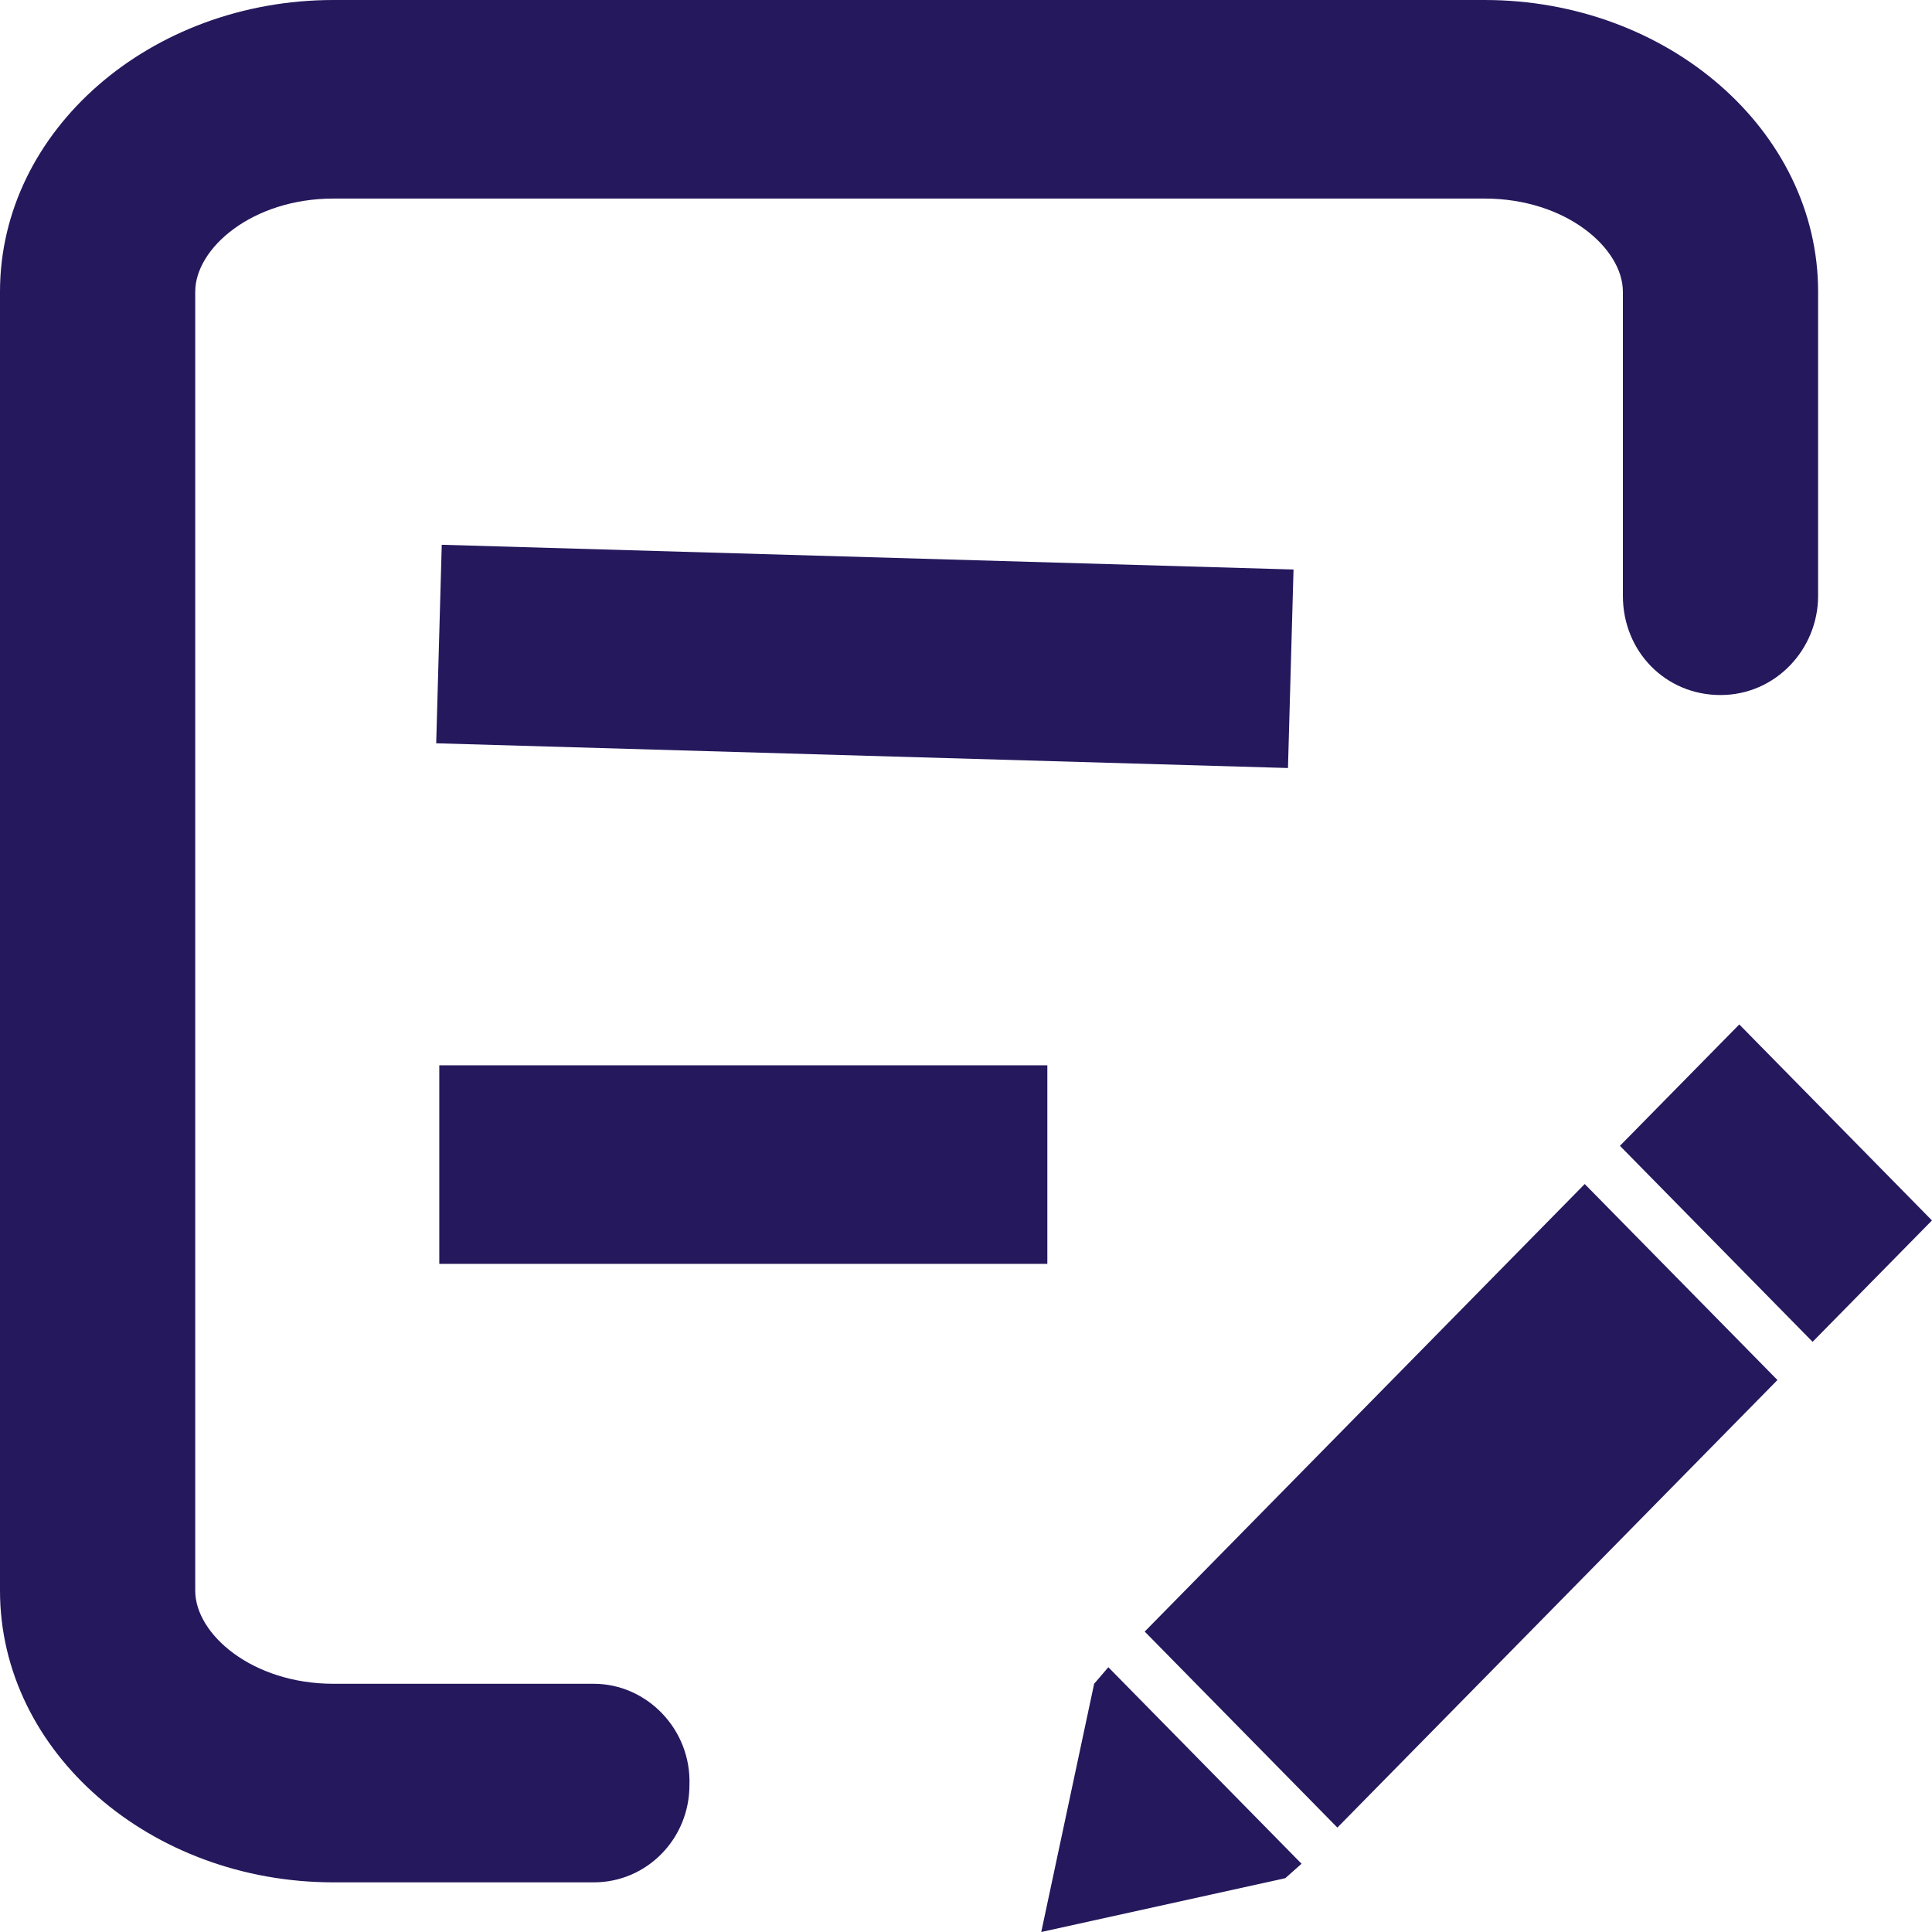
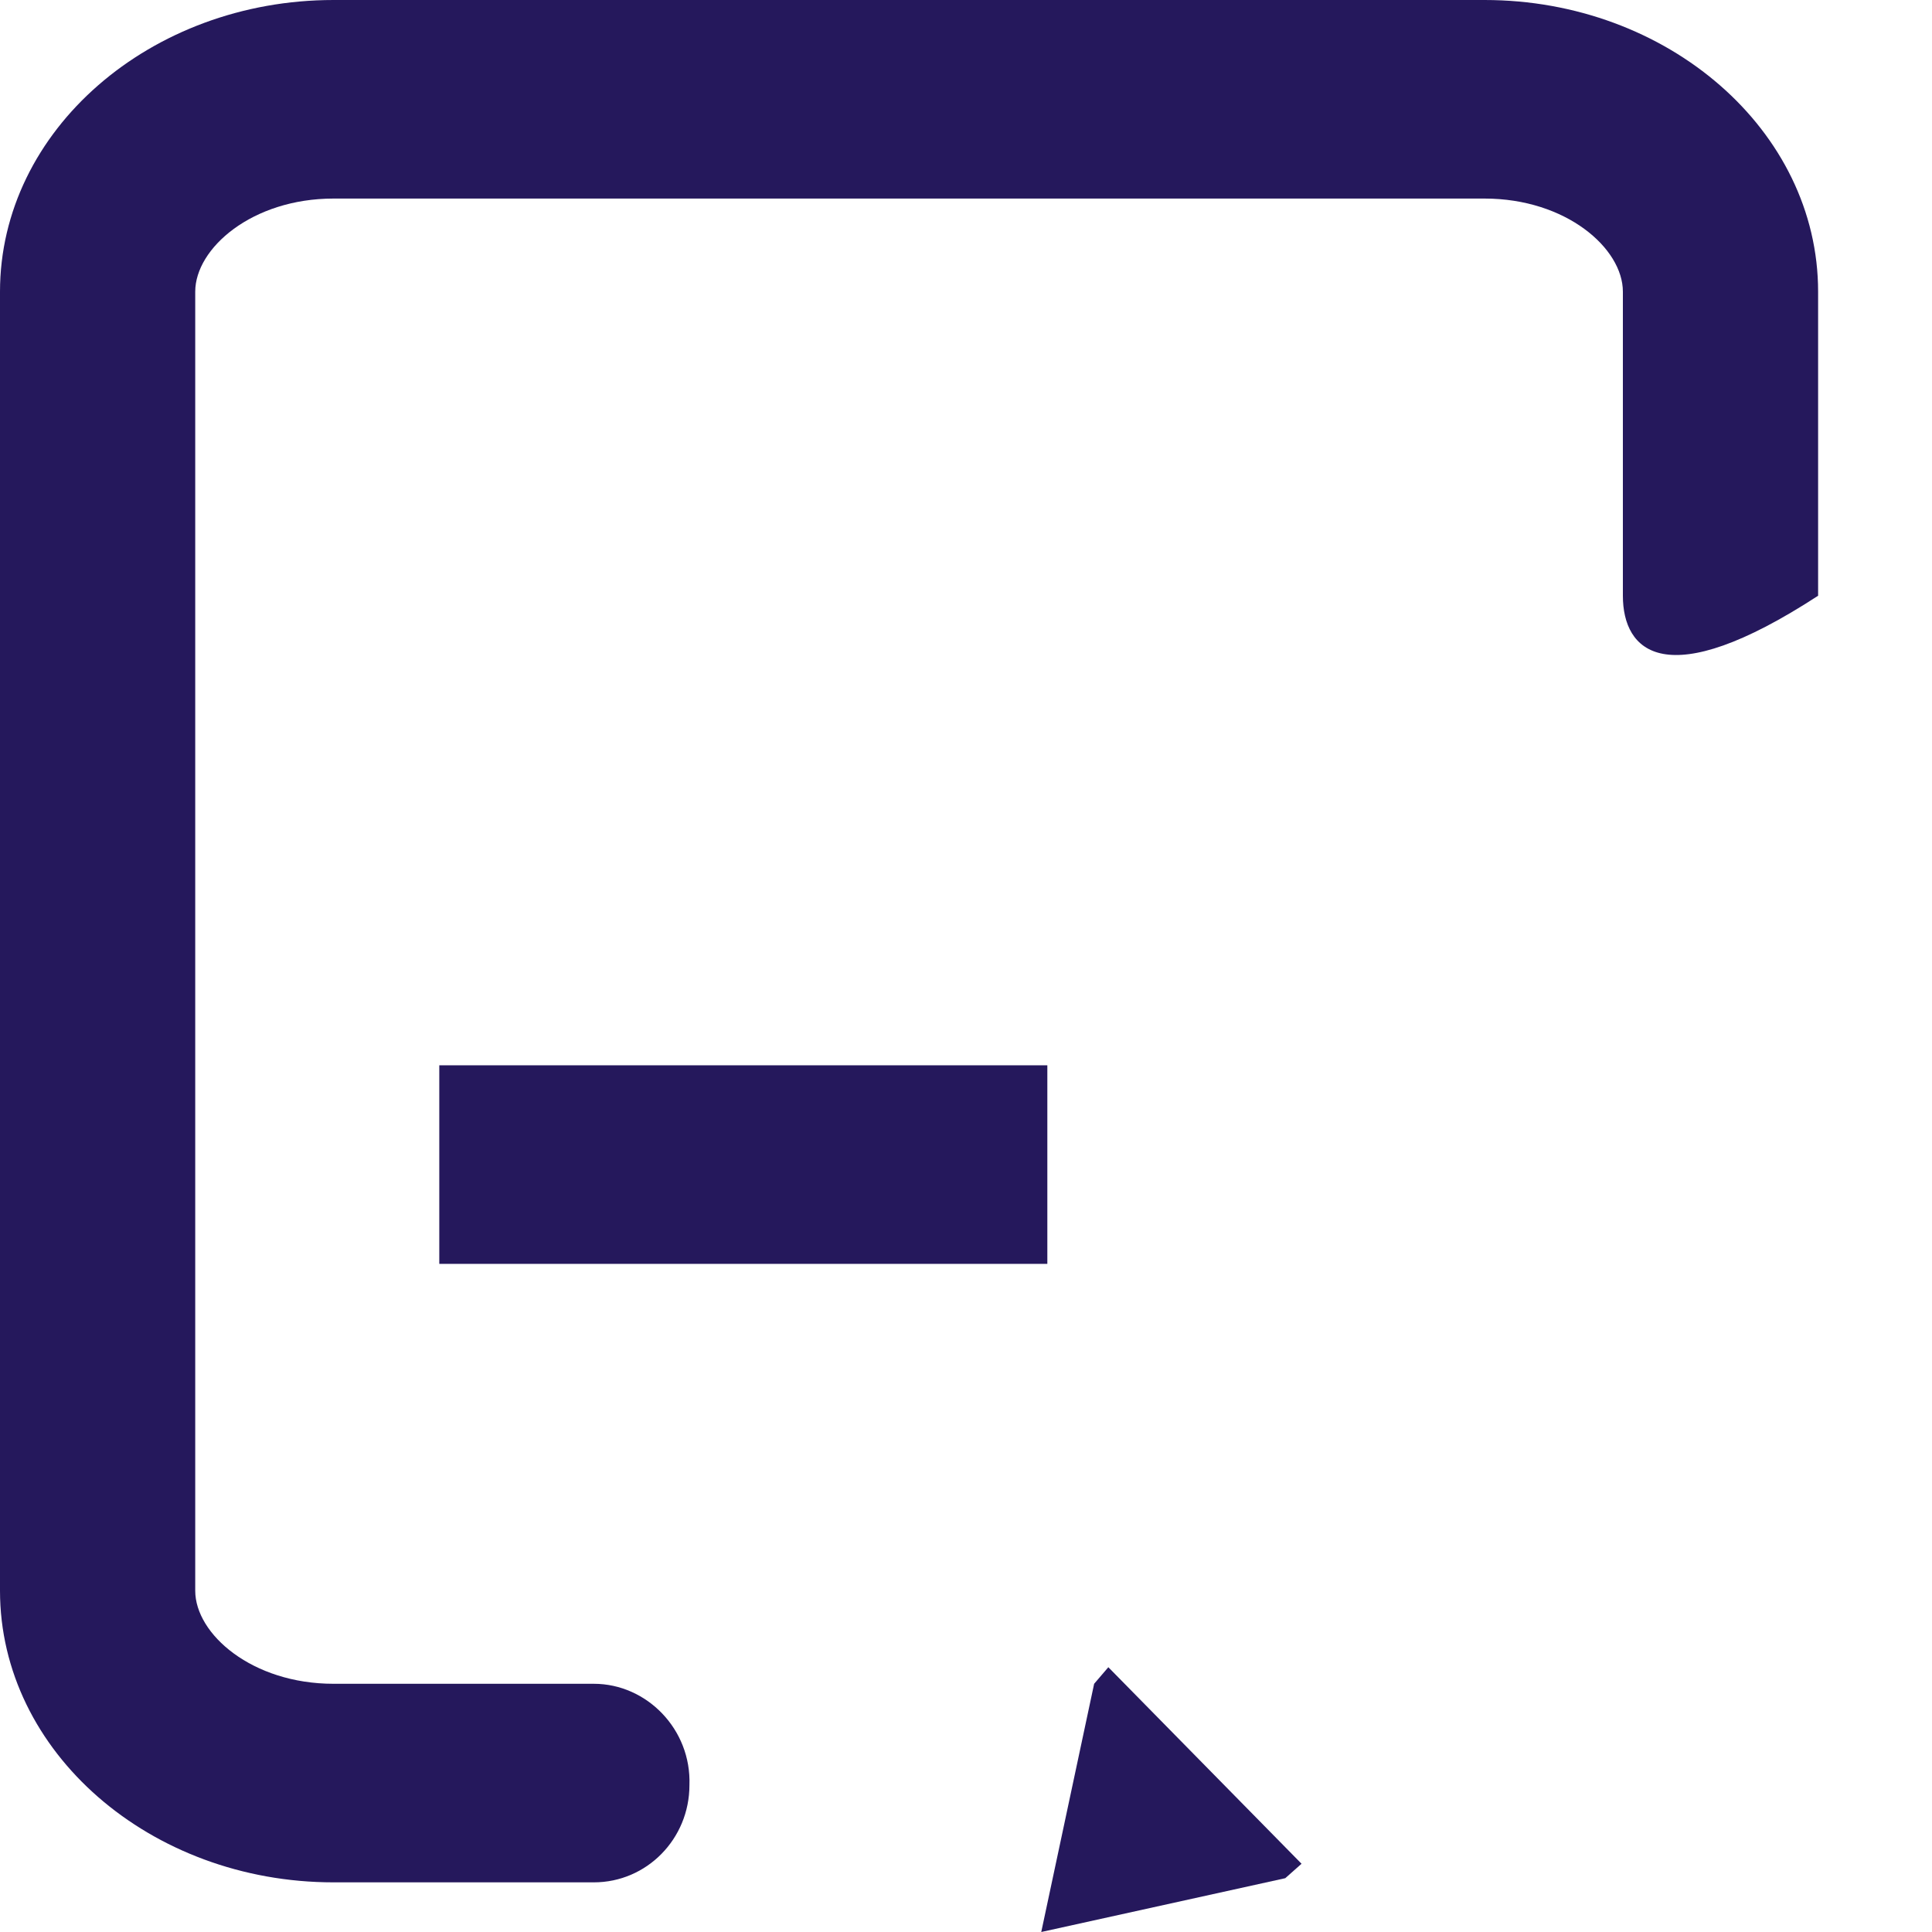
<svg xmlns="http://www.w3.org/2000/svg" width="40" height="40" viewBox="0 0 40 40" fill="none">
  <g clip-path="url(#clip0_2128_13)">
-     <path d="M32.81 24.514L23.7 33.78L27.689 37.838L36.8 28.572L32.81 24.514Z" fill="#25185C" />
-     <path d="M36.01 21.21L33.539 23.723L37.528 27.781L39.999 25.268L36.01 21.21Z" fill="#25185C" />
    <path d="M22.653 34.861L21.558 40L26.61 38.886L26.947 38.587L22.947 34.518L22.653 34.861Z" fill="#25185C" />
-     <path d="M12.295 38.972H6.905C3.116 38.972 0 36.274 0 32.934V6.039C0 2.698 3.116 0 6.905 0H30.737C34.526 0 37.642 2.698 37.642 6.039V12.334C37.642 13.447 36.758 14.39 35.621 14.39C34.484 14.39 33.6 13.49 33.6 12.334V6.039C33.6 5.139 32.421 4.111 30.737 4.111H6.905C5.221 4.111 4.042 5.139 4.042 6.039V32.934C4.042 33.833 5.221 34.861 6.905 34.861H12.295C13.389 34.861 14.316 35.803 14.274 36.959C14.274 38.073 13.389 38.972 12.295 38.972Z" fill="#25185C" />
-     <path d="M9.146 11.279L9.031 15.389L26.666 15.901L26.781 11.791L9.146 11.279Z" fill="#25185C" />
+     <path d="M12.295 38.972H6.905C3.116 38.972 0 36.274 0 32.934V6.039C0 2.698 3.116 0 6.905 0H30.737C34.526 0 37.642 2.698 37.642 6.039V12.334C34.484 14.39 33.6 13.49 33.6 12.334V6.039C33.6 5.139 32.421 4.111 30.737 4.111H6.905C5.221 4.111 4.042 5.139 4.042 6.039V32.934C4.042 33.833 5.221 34.861 6.905 34.861H12.295C13.389 34.861 14.316 35.803 14.274 36.959C14.274 38.073 13.389 38.972 12.295 38.972Z" fill="#25185C" />
    <path d="M21.684 22.056H9.095V26.167H21.684V22.056Z" fill="#25185C" />
  </g>
  <defs>
    <clipPath id="clip0_2128_13">
      <rect width="40" height="40" fill="white" />
    </clipPath>
  </defs>
</svg>